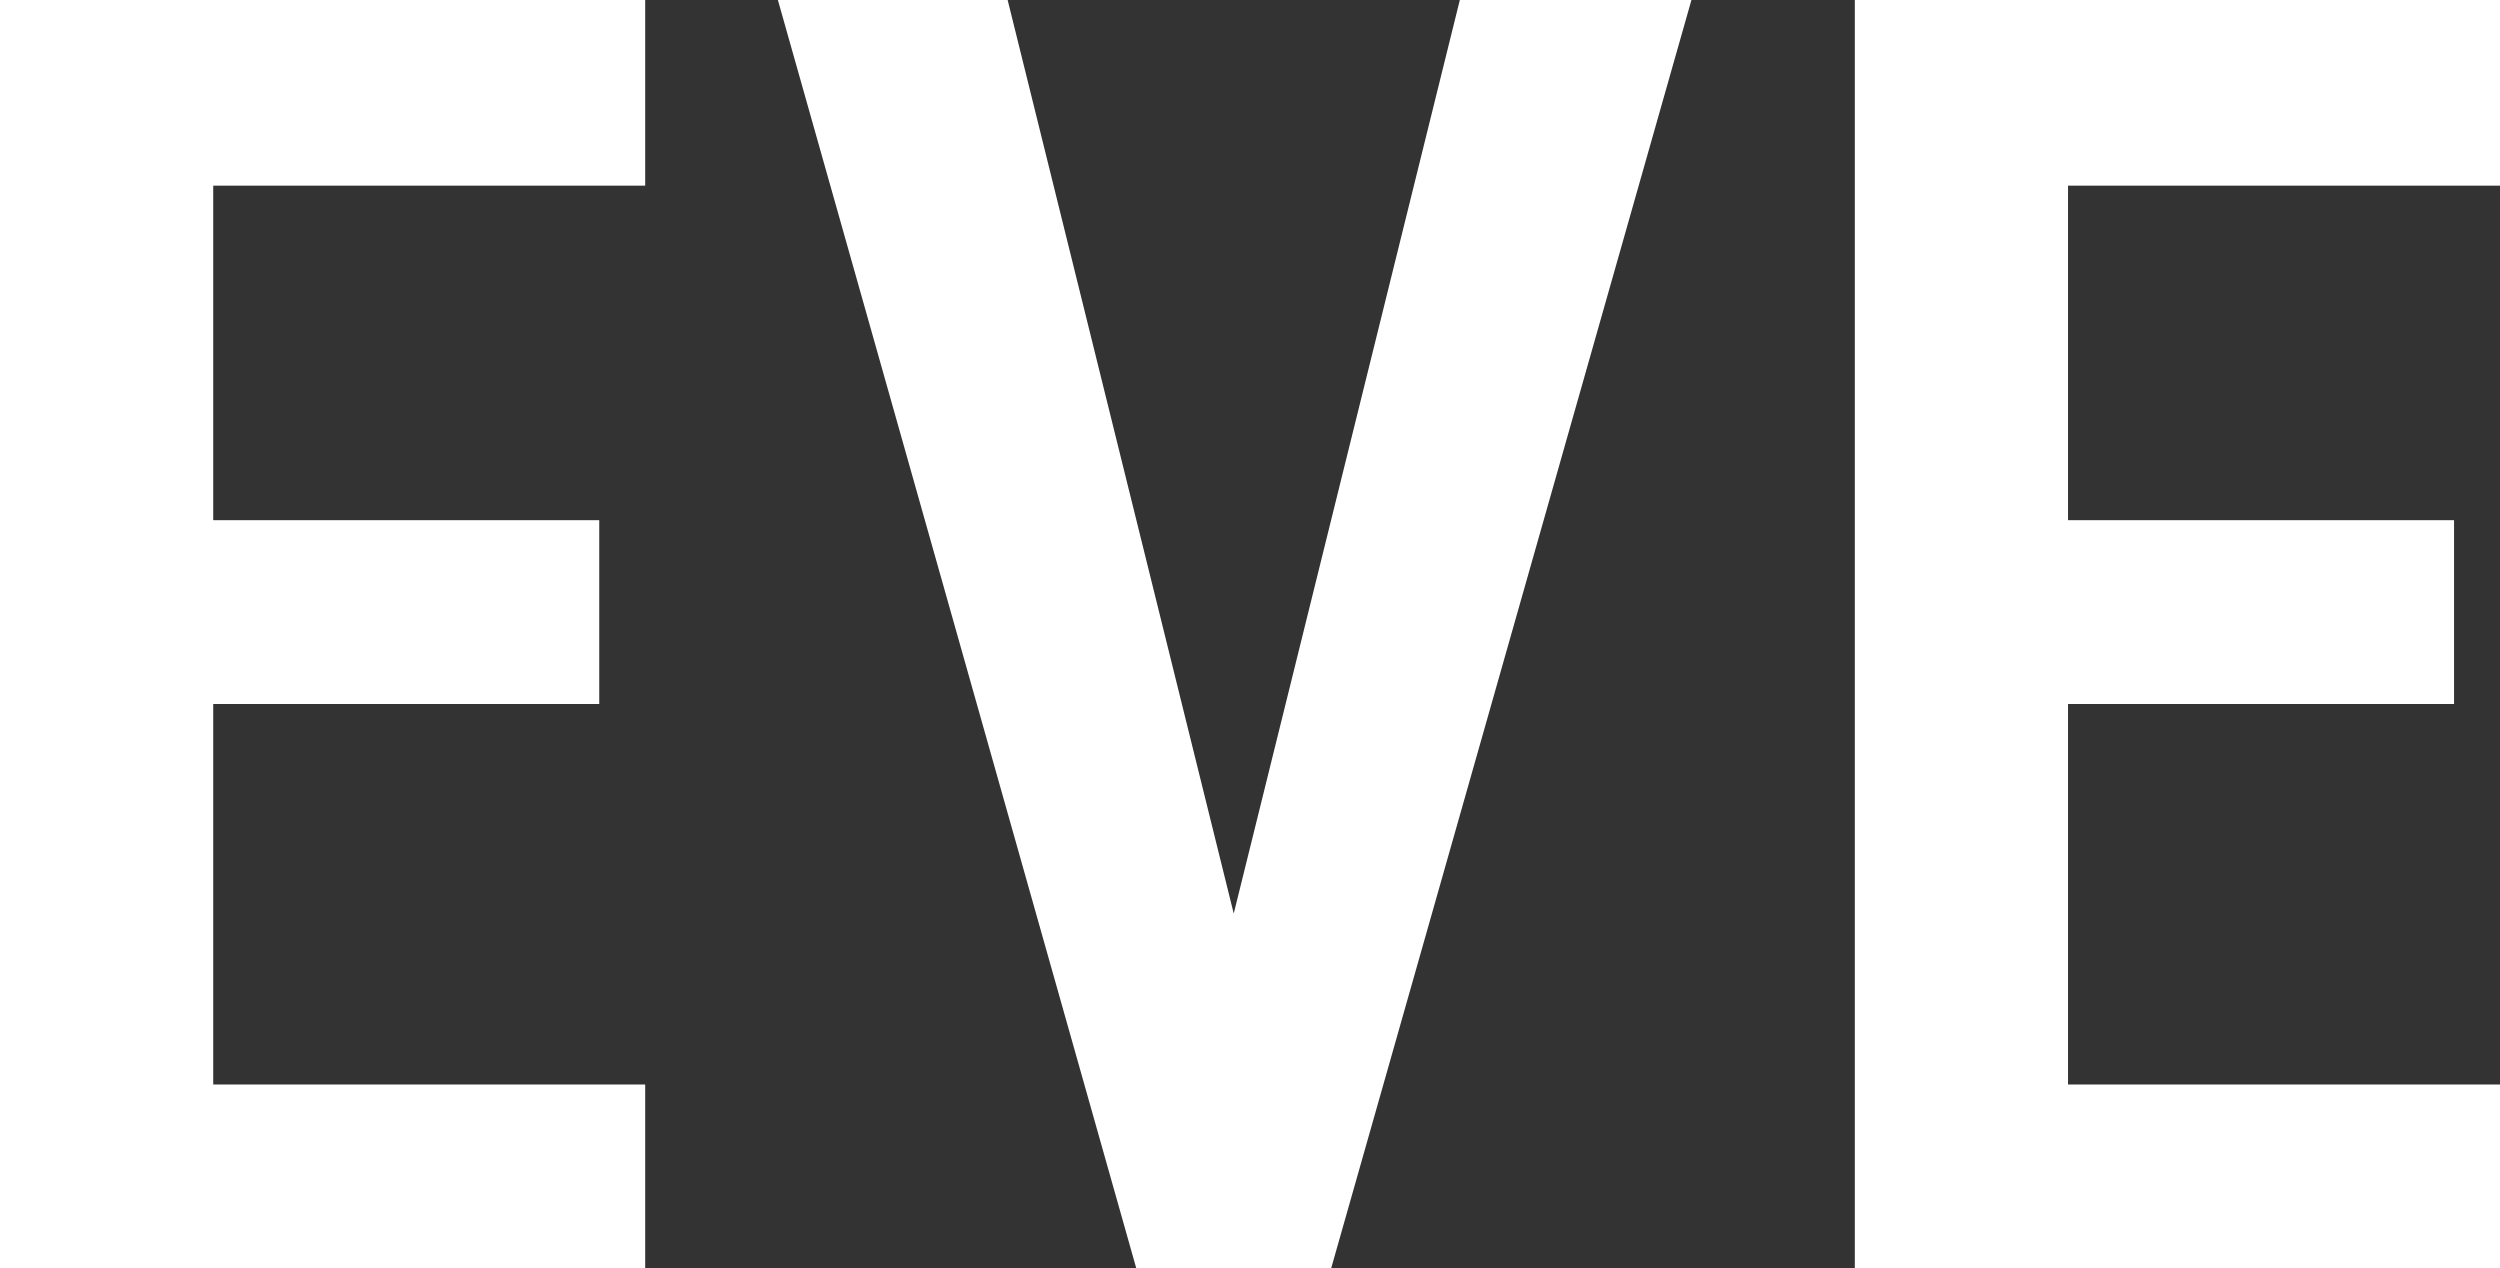
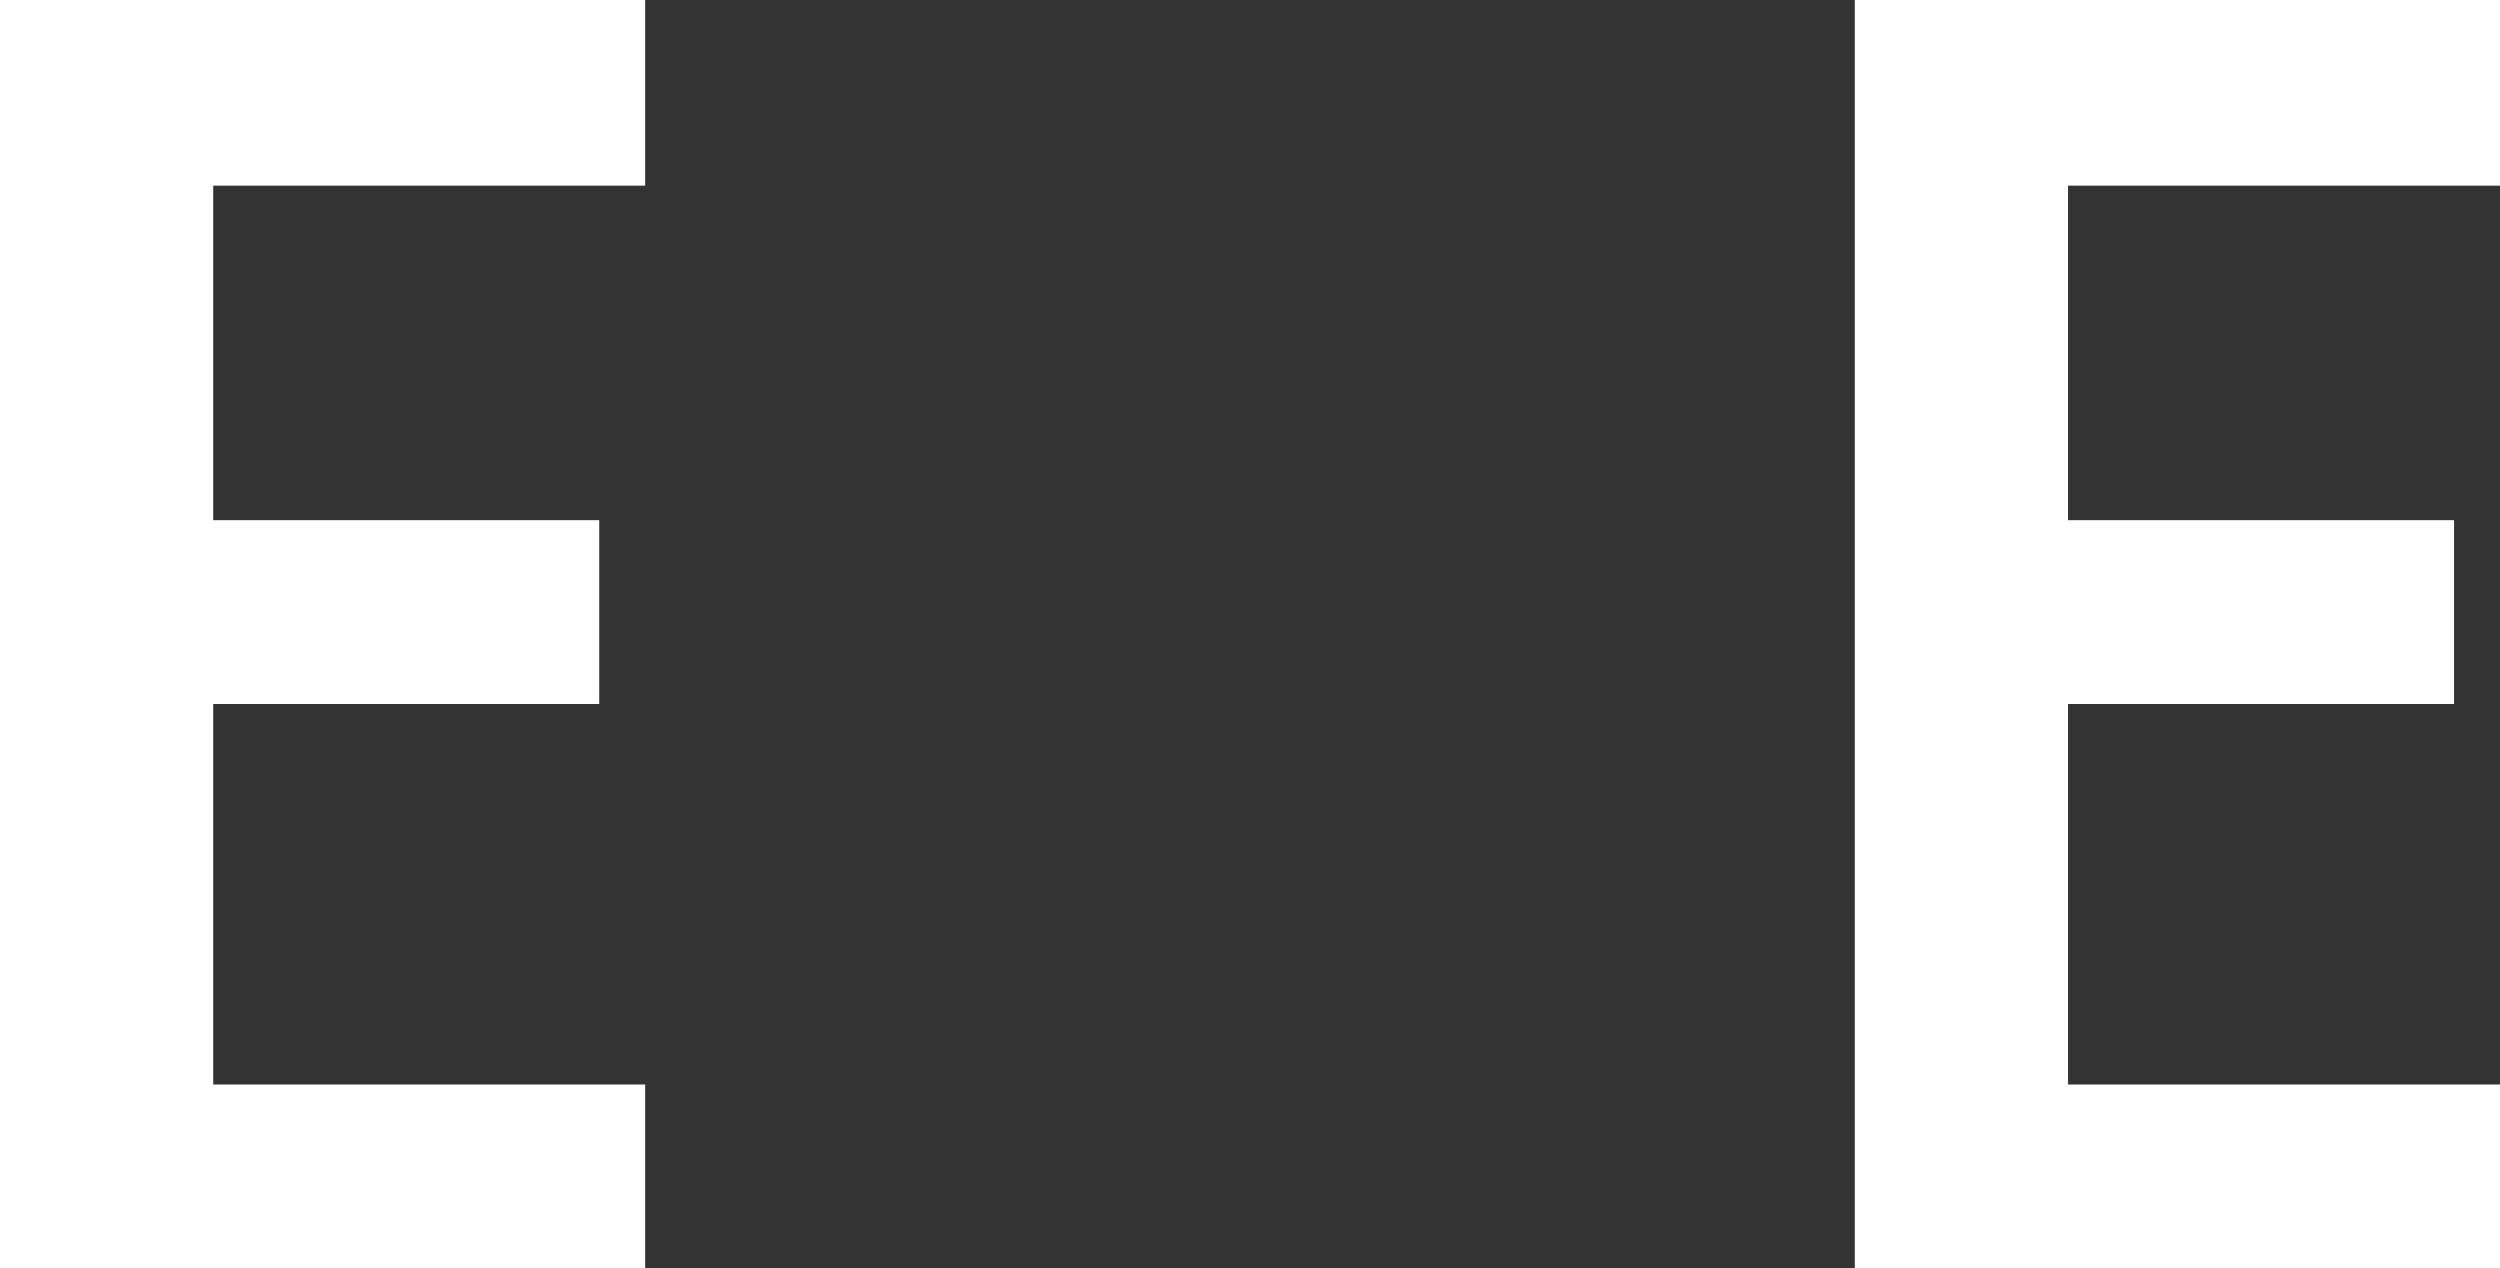
<svg xmlns="http://www.w3.org/2000/svg" id="_レイヤー_2" viewBox="0 0 182.252 92.462">
  <rect x="0" y="0" width="182.252" height="92.462" fill="#333333" stroke="none" />
  <defs>
    <style>.cls-1{fill:#fff;}</style>
  </defs>
  <g id="_レイヤー_2-2">
    <path class="cls-1" d="M47.035,0v13.534H15.544v24.388h28.141v13.4H15.544v27.739h31.491v13.4H0V0h47.035Z" />
-     <path class="cls-1" d="M73.458,0l16.482,66.599L106.423,0h16.884l-26.265,92.462h-14.205L56.708,0h16.75Z" />
    <path class="cls-1" d="M182.252,0v13.534h-31.491v24.388h28.141v13.4h-28.141v27.739h31.491v13.4h-47.035V0h47.035Z" />
  </g>
</svg>